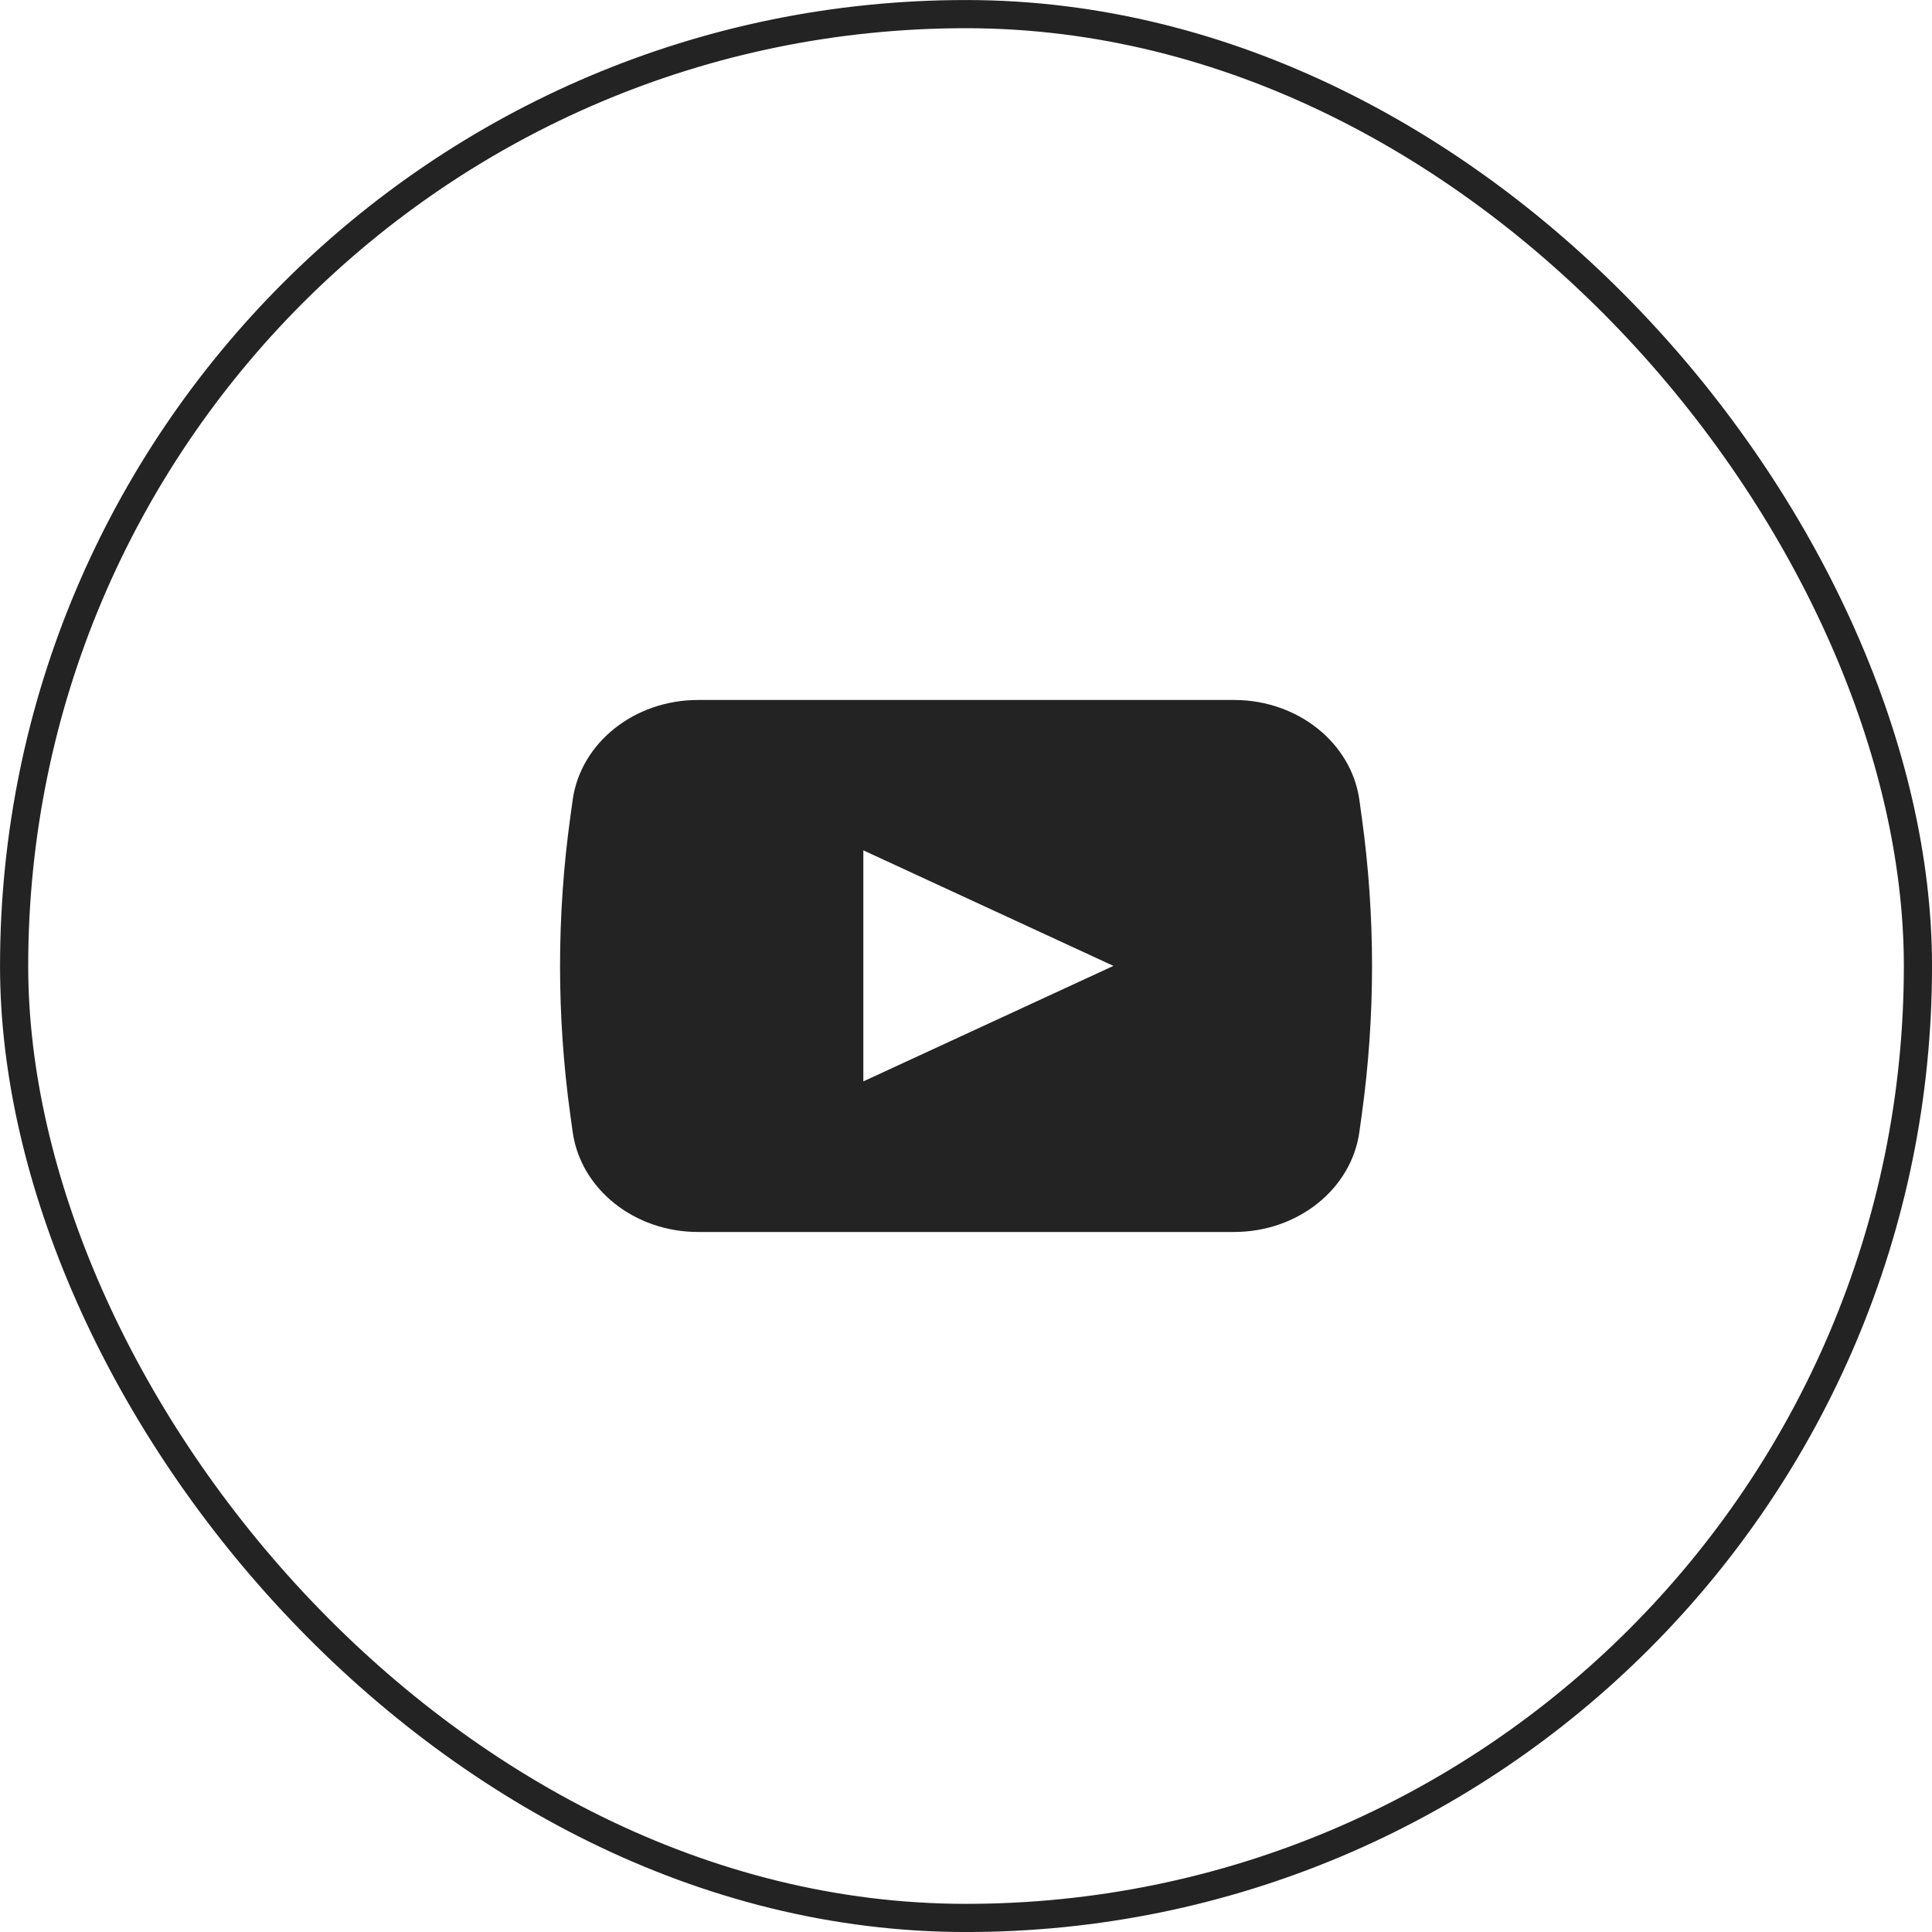
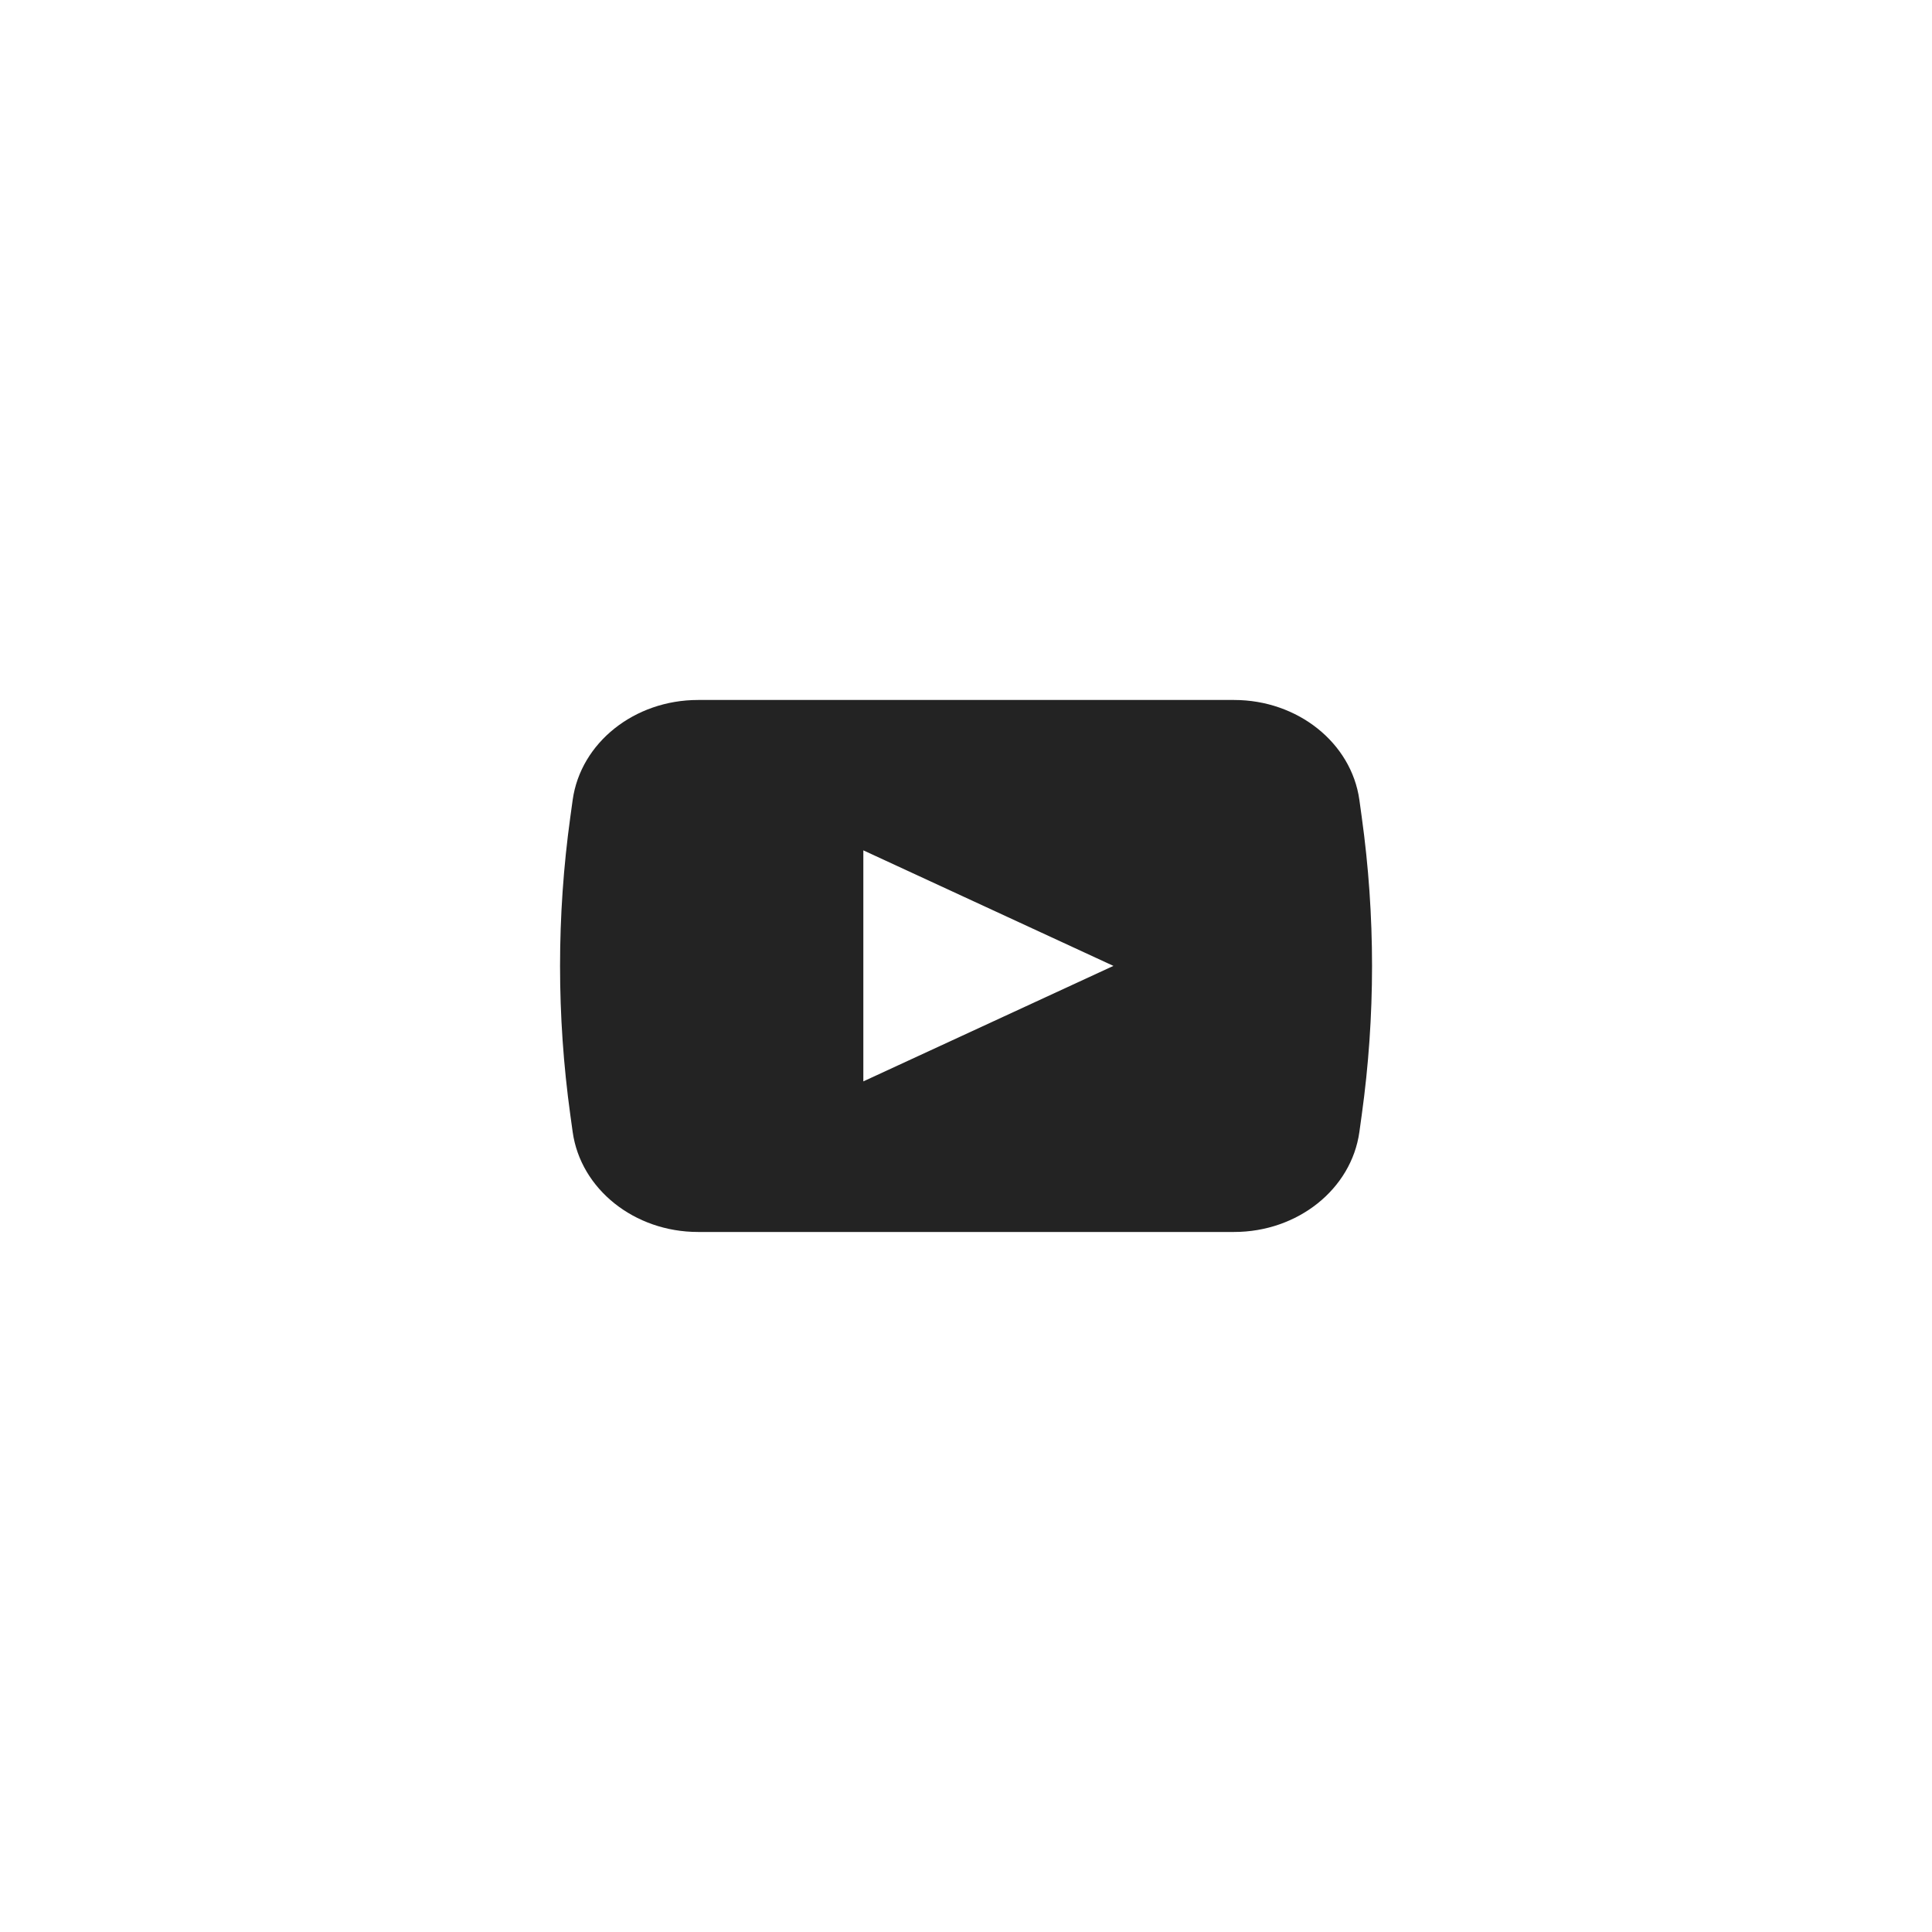
<svg xmlns="http://www.w3.org/2000/svg" fill="none" viewBox="0 0 36 36" height="36" width="36">
-   <rect stroke-width="0.525" stroke="#232323" rx="17.738" height="35.475" width="35.475" y="0.263" x="0.263" />
  <path fill="#232323" d="M25.374 15.224L25.33 14.905C25.181 13.842 24.181 13.043 22.995 13.043H13.007C11.82 13.043 10.82 13.841 10.671 14.905L10.627 15.224C10.372 17.067 10.372 18.932 10.627 20.775L10.671 21.093C10.82 22.156 11.82 22.956 13.007 22.956H22.995C24.181 22.956 25.181 22.158 25.33 21.093L25.374 20.775C25.63 18.932 25.63 17.067 25.374 15.224ZM16.087 20.152V15.845L20.747 17.998L16.087 20.15V20.152Z" />
</svg>